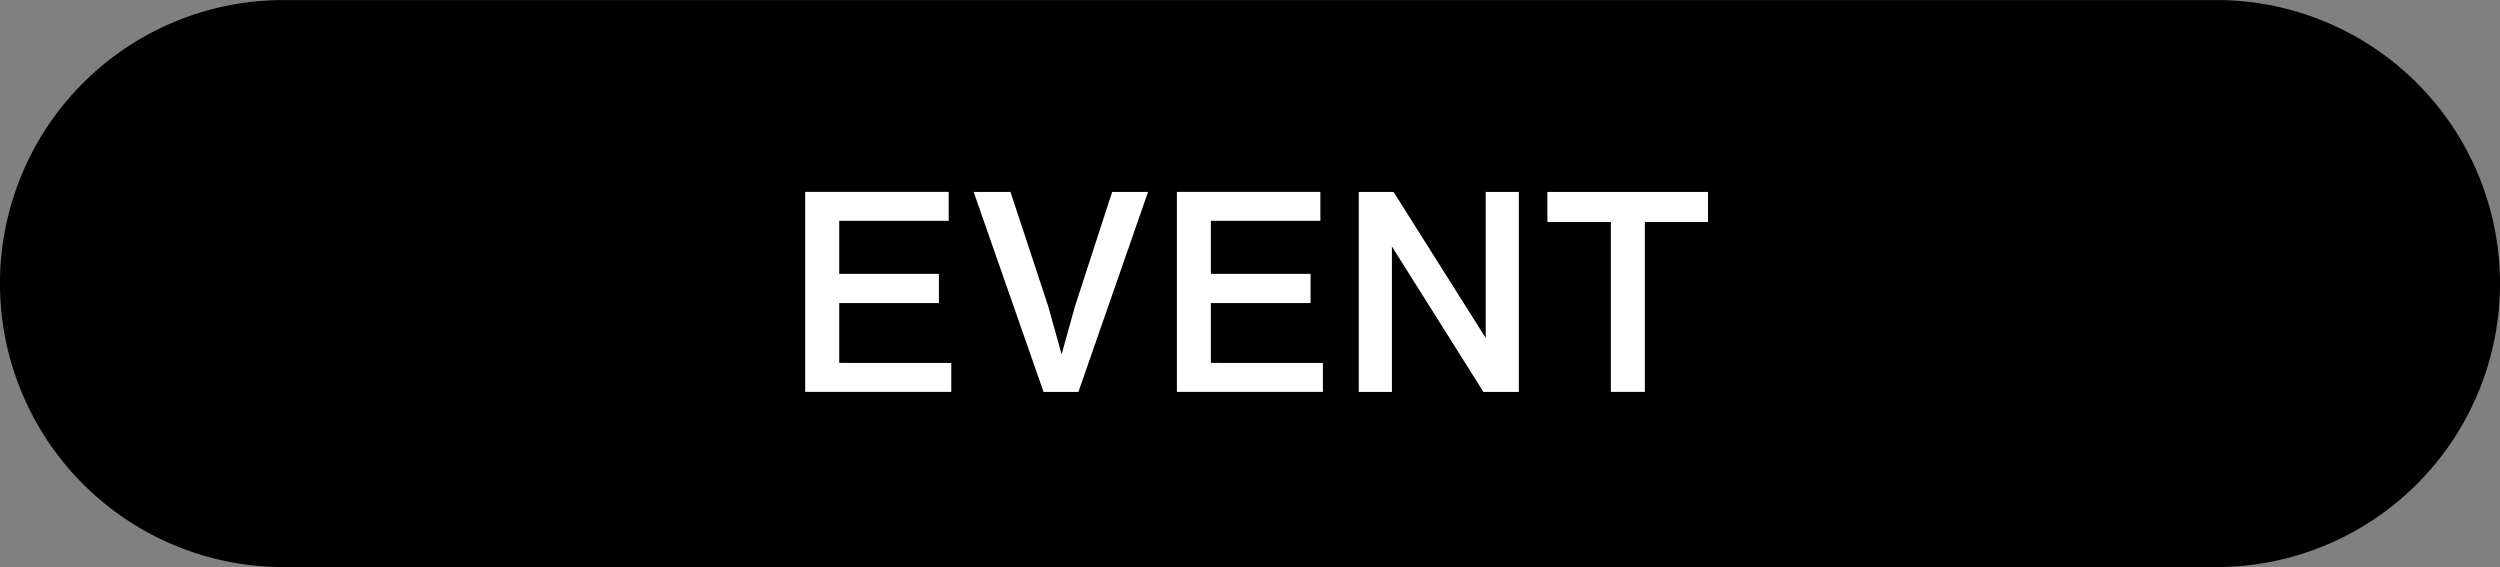
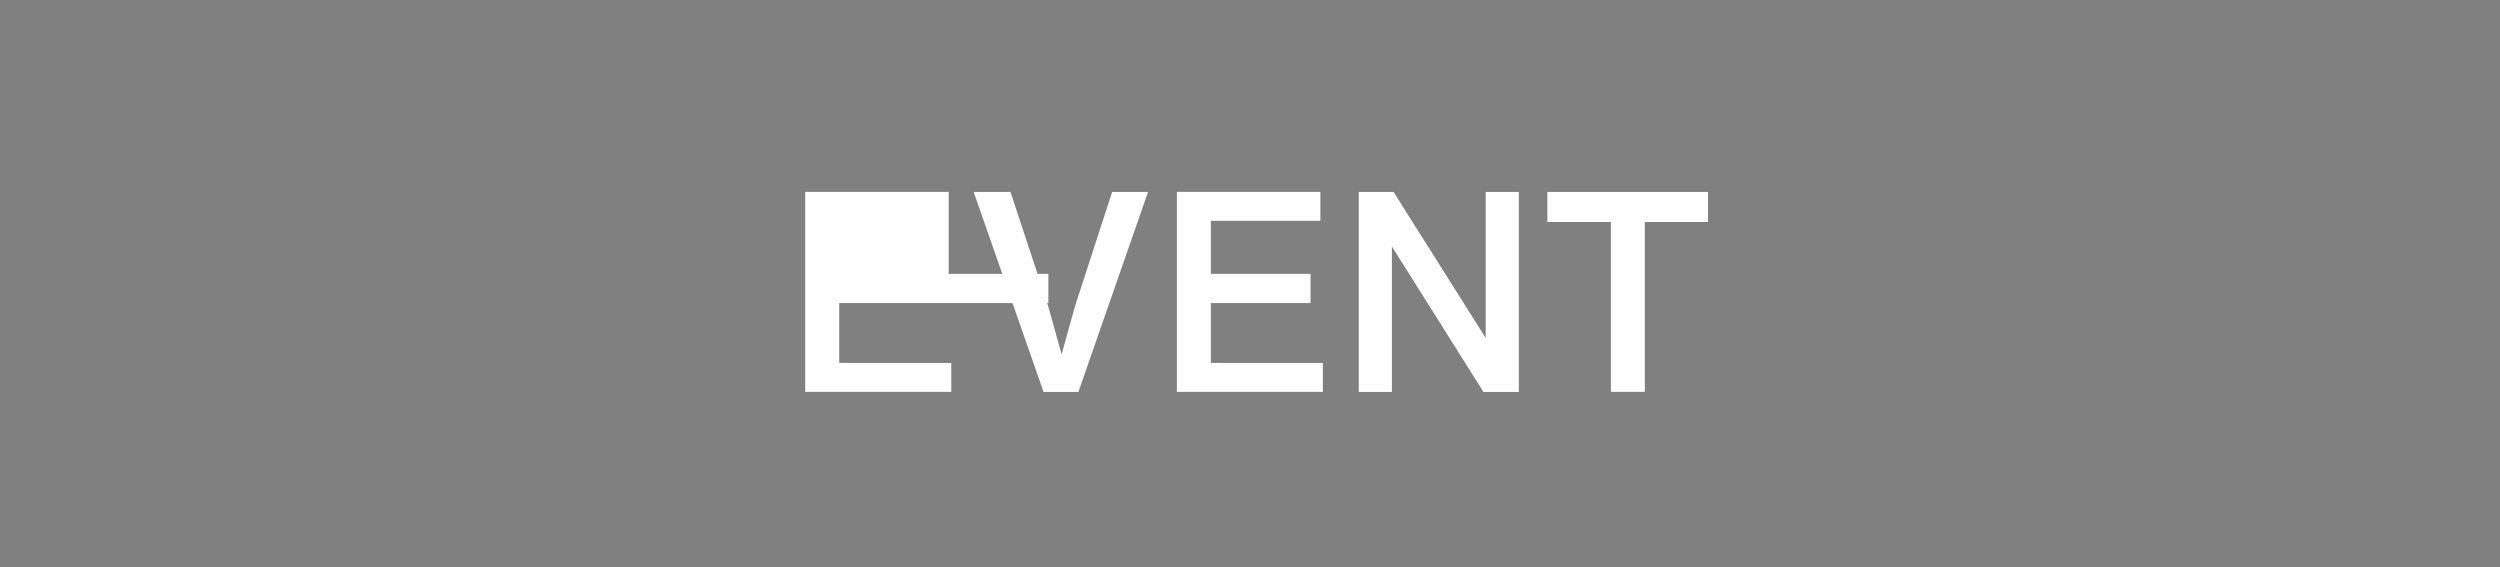
<svg xmlns="http://www.w3.org/2000/svg" width="142.506" height="32.321" viewBox="0 0 142.506 32.321">
  <rect x="0" y="0" width="142.506" height="32.321" fill="#808080" stroke="none" />
  <g id="icon_event" transform="translate(-709.902 -754.176)">
-     <path id="パス_1005" data-name="パス 1005" d="M709.9,2476.9a16.16,16.16,0,0,1,16.16-16.16H836.247a16.161,16.161,0,0,1,16.161,16.16h0a16.161,16.161,0,0,1-16.16,16.161H726.062a16.16,16.16,0,0,1-16.16-16.16Z" transform="translate(0 -1706.561)" fill-rule="evenodd" />
-     <path id="パス_1006" data-name="パス 1006" d="M764.127,2481.427v1.648H755.8v-11.4h8.18v1.648H757.74v3.025h5.682v1.665H757.74v3.41Z" transform="translate(0 -1706.561)" fill="#fff" />
+     <path id="パス_1006" data-name="パス 1006" d="M764.127,2481.427v1.648H755.8v-11.4h8.18v1.648v3.025h5.682v1.665H757.74v3.41Z" transform="translate(0 -1706.561)" fill="#fff" />
    <path id="パス_1007" data-name="パス 1007" d="M775.343,2471.679l-3.97,11.4h-1.985l-3.985-11.4h2.1l2.144,6.5.769,2.753.768-2.753,2.113-6.5Z" transform="translate(0 -1706.561)" fill="#fff" />
    <path id="パス_1008" data-name="パス 1008" d="M785.31,2481.427v1.648h-8.323v-11.4h8.179v1.648h-6.242v3.025h5.682v1.665h-5.682v3.41Z" transform="translate(0 -1706.561)" fill="#fff" />
    <path id="パス_1009" data-name="パス 1009" d="M796.479,2471.679v11.4h-2.017l-5.218-8.291v8.291h-1.889v-11.4h1.985l5.25,8.323v-8.323Z" transform="translate(0 -1706.561)" fill="#fff" />
    <path id="パス_1010" data-name="パス 1010" d="M807.262,2473.391h-3.6v9.684h-1.937v-9.684h-3.618v-1.712h9.156Z" transform="translate(0 -1706.561)" fill="#fff" />
  </g>
</svg>